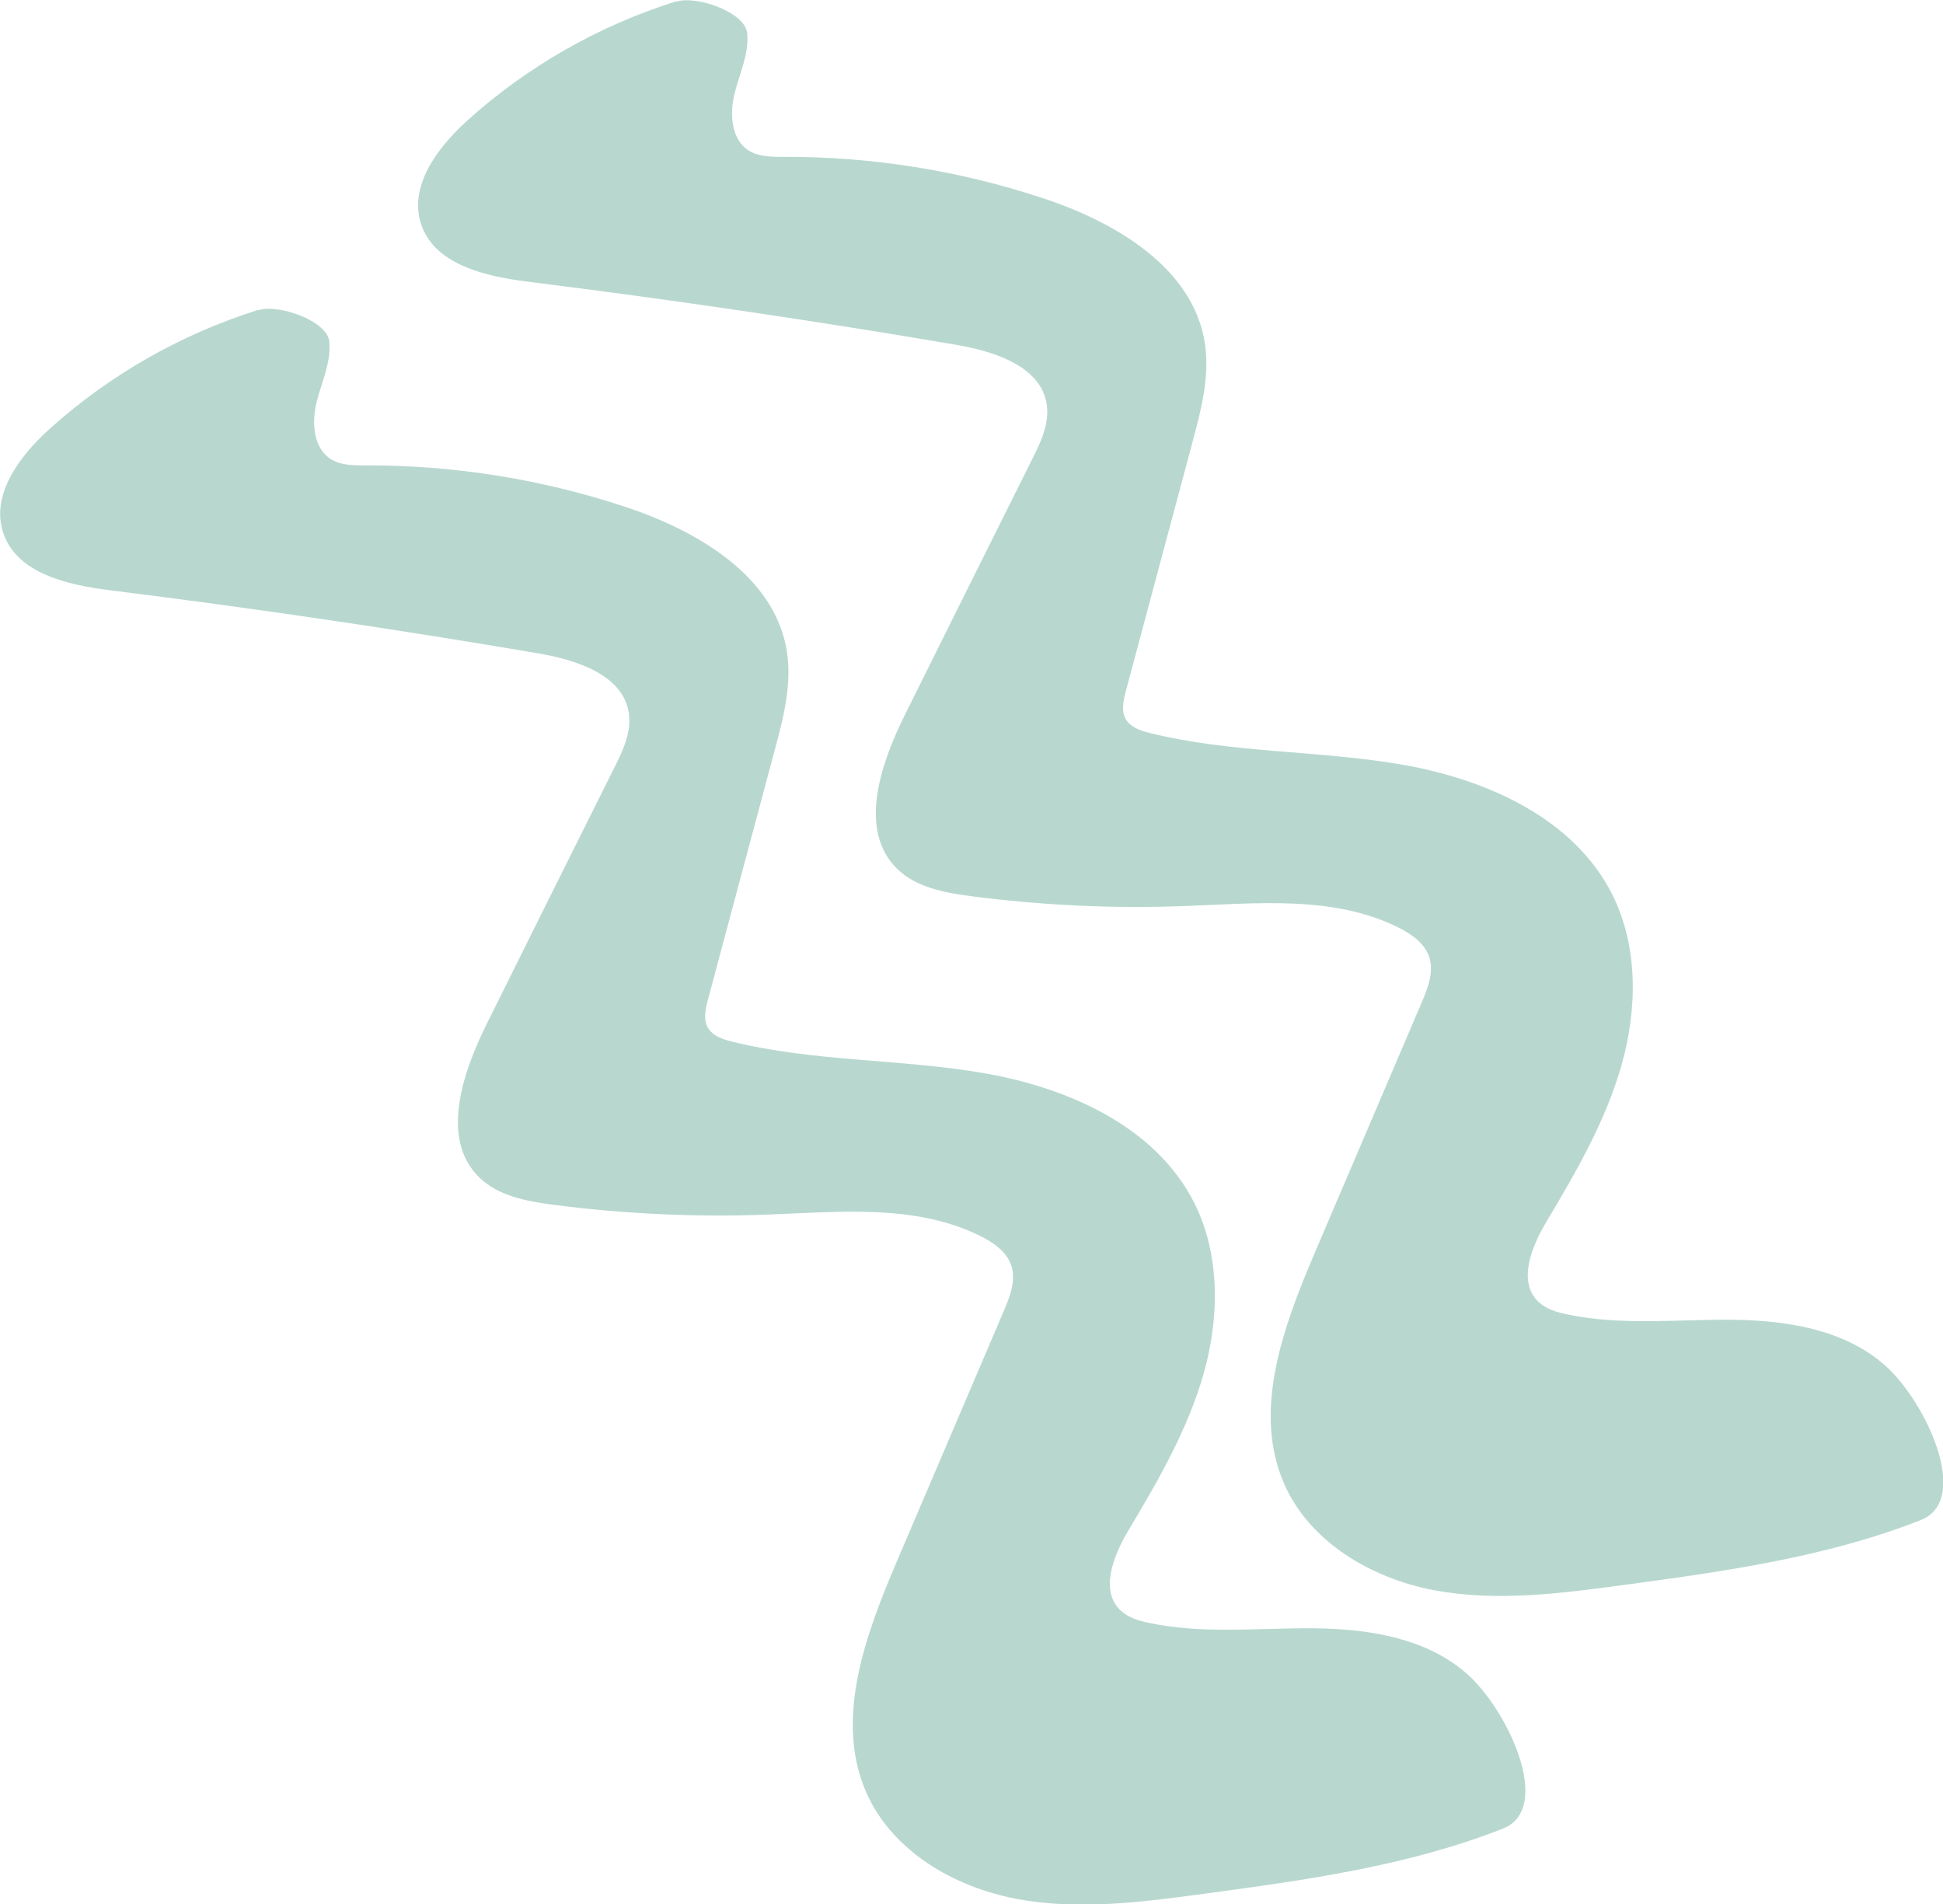
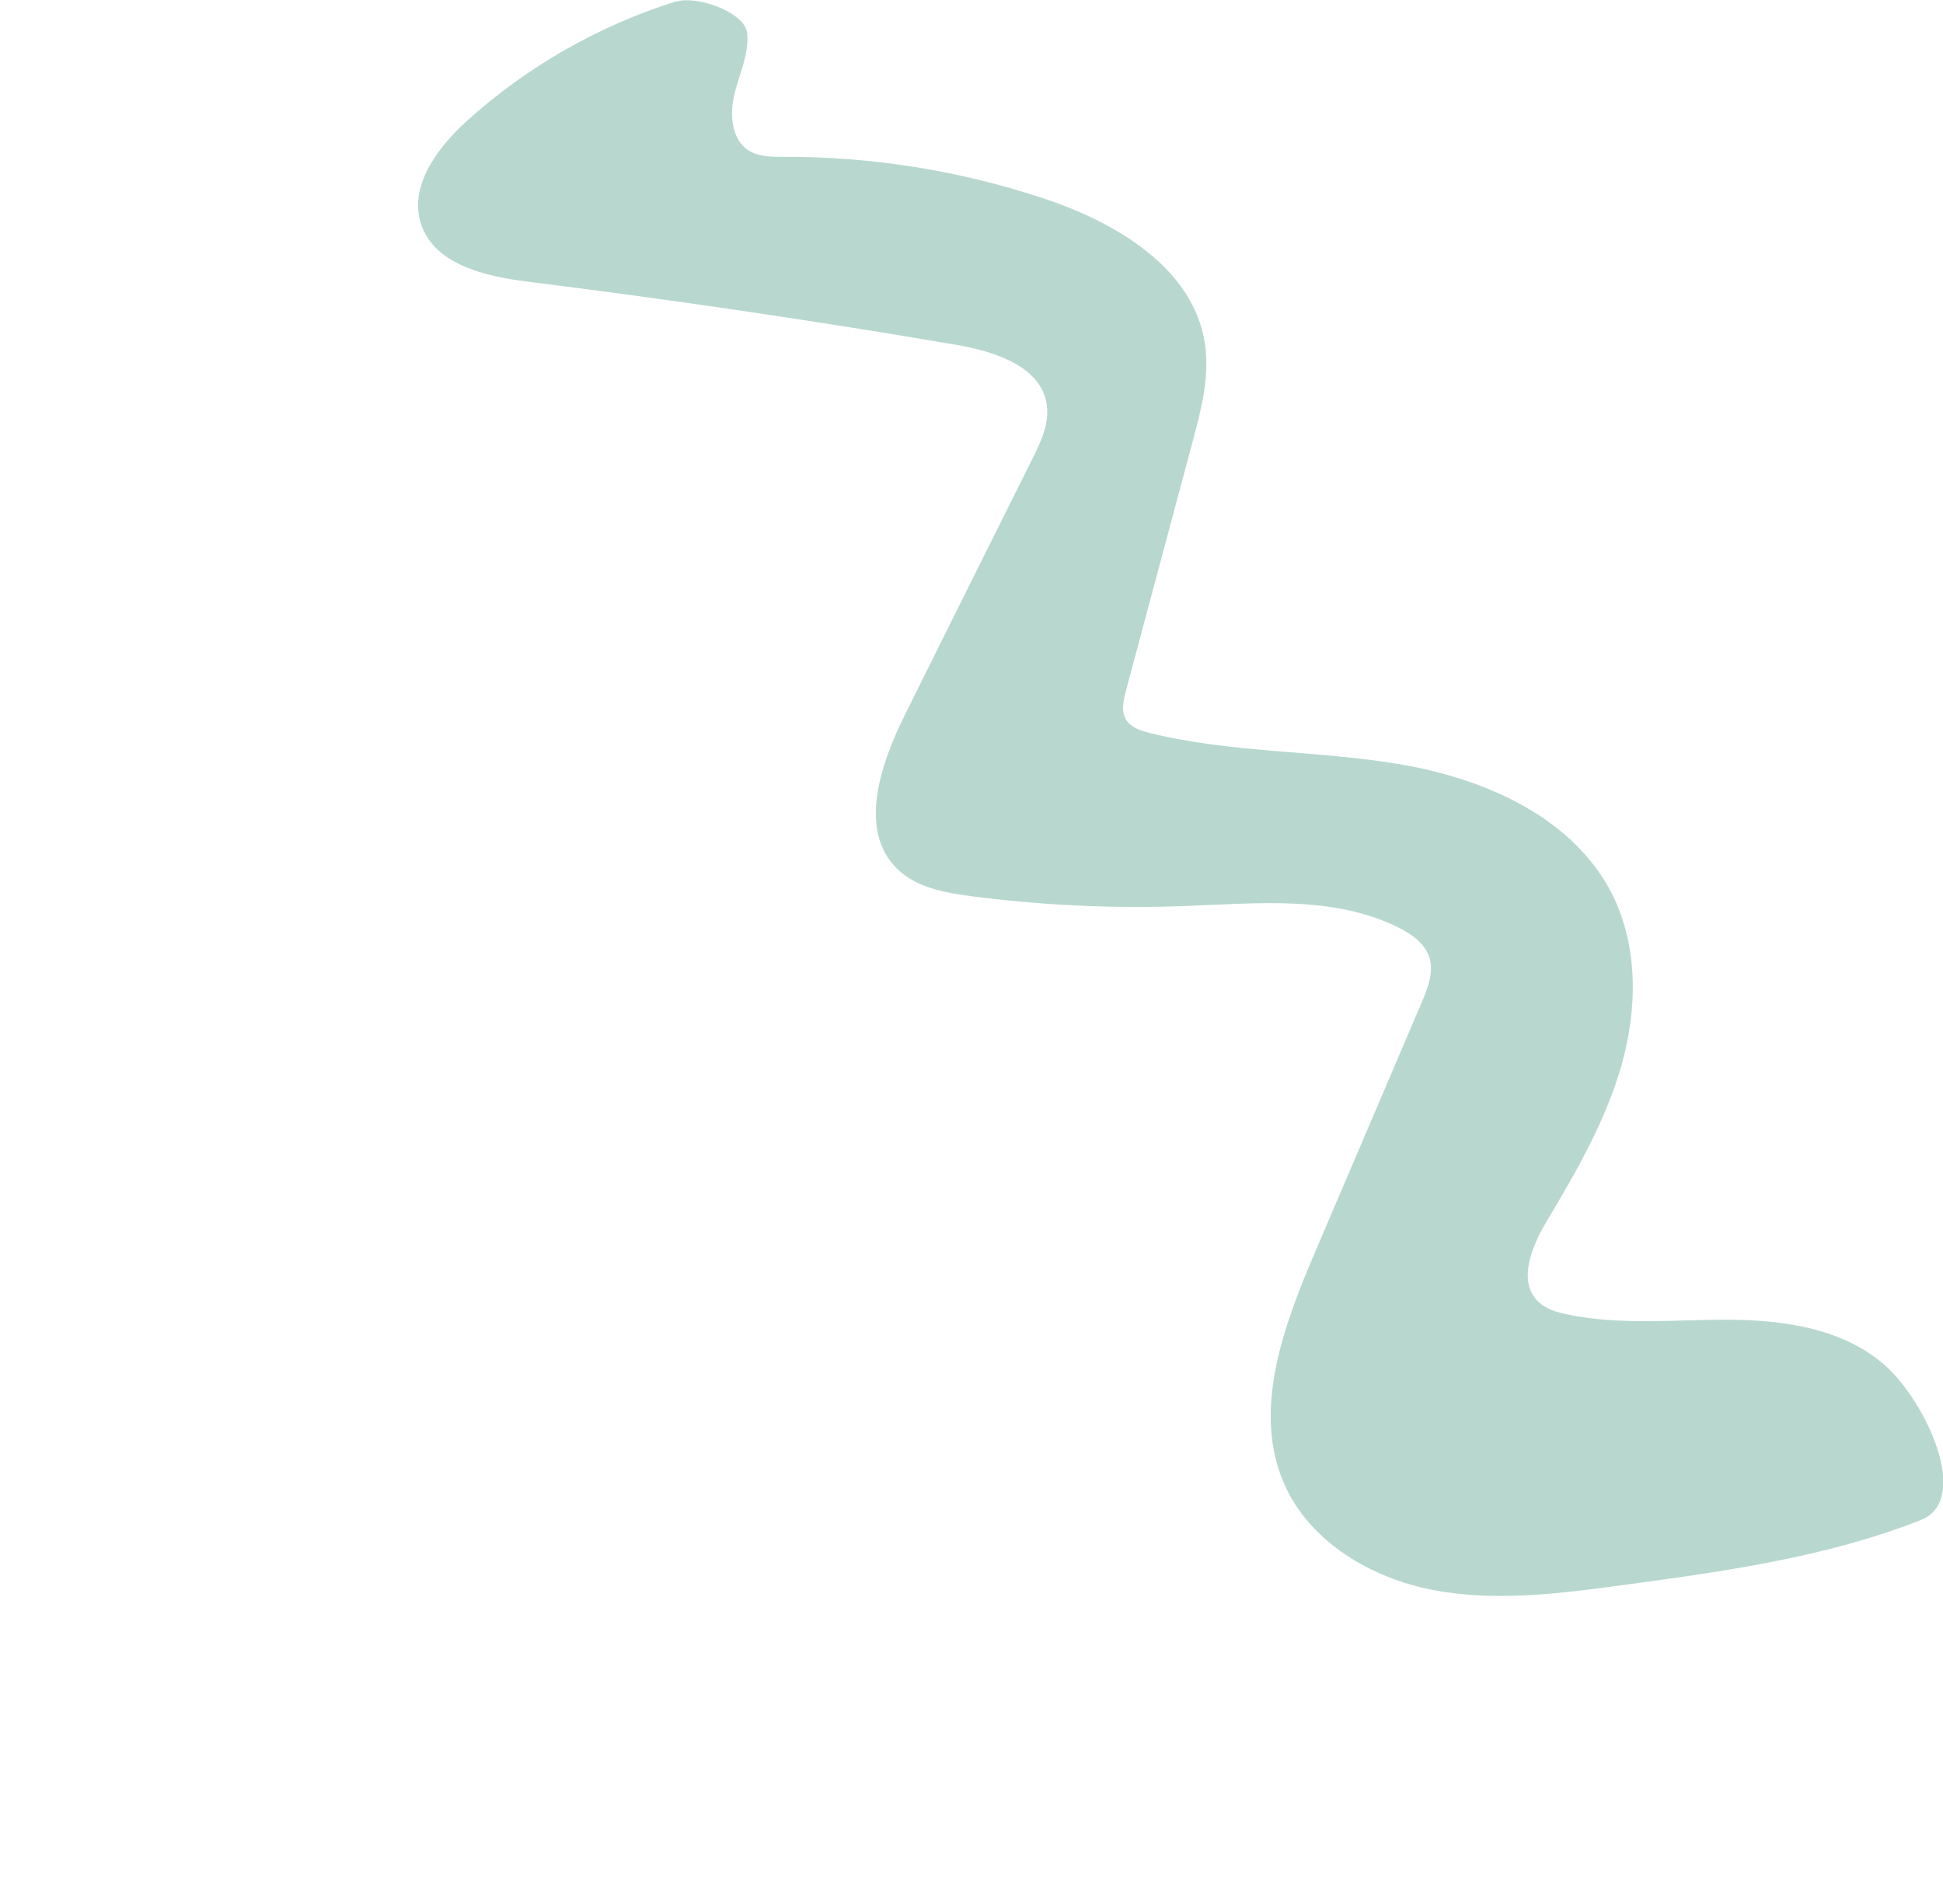
<svg xmlns="http://www.w3.org/2000/svg" id="Layer_2" data-name="Layer 2" viewBox="0 0 110 107.81">
  <defs>
    <style> .cls-1 { fill: #b8d8cf; } </style>
  </defs>
  <g id="OBJECTS">
    <g>
-       <path class="cls-1" d="M14.64,17.54c-4.38,1.37-8.45,3.69-11.85,6.76-1.69,1.53-3.34,3.73-2.6,5.89.78,2.29,3.65,2.93,6.04,3.23,8.1,1.01,16.18,2.2,24.23,3.57,2.17.37,4.81,1.21,5.14,3.38.16,1.07-.33,2.12-.82,3.09-2.41,4.83-4.82,9.66-7.22,14.5-1.39,2.8-2.65,6.54-.42,8.71,1.08,1.05,2.67,1.34,4.17,1.54,4,.52,8.04.71,12.07.56,4.1-.15,8.44-.62,12.12,1.21.74.37,1.48.88,1.75,1.66.28.85-.07,1.76-.42,2.58-2.01,4.71-4.02,9.41-6.03,14.12-1.79,4.19-3.58,8.97-1.76,13.14,1.45,3.3,4.92,5.34,8.46,6.02s7.18.19,10.75-.29c5.71-.77,11.48-1.57,16.84-3.68,2.88-1.14.27-6.74-2.06-8.78-2.33-2.04-5.63-2.54-8.73-2.56-3.1-.02-6.24.34-9.27-.31-.57-.12-1.15-.29-1.58-.69-1.21-1.13-.41-3.13.44-4.55,1.69-2.83,3.36-5.72,4.26-8.89.89-3.17.94-6.7-.54-9.65-2.17-4.3-7.1-6.5-11.85-7.33-4.75-.83-9.65-.64-14.33-1.8-.52-.13-1.09-.32-1.36-.79-.26-.46-.13-1.04,0-1.55,1.26-4.72,2.53-9.44,3.79-14.16.49-1.82.98-3.71.69-5.58-.67-4.28-5.09-6.86-9.2-8.21-4.72-1.56-9.69-2.35-14.66-2.33-.67,0-1.38,0-1.95-.35-1-.62-1.1-2.06-.82-3.21.28-1.15.84-2.27.72-3.45-.11-1.18-2.87-2.14-4-1.78Z" />
      <path class="cls-1" d="M38.3.07c-4.38,1.37-8.45,3.69-11.85,6.76-1.69,1.53-3.34,3.73-2.6,5.89.78,2.28,3.65,2.93,6.04,3.23,8.1,1.01,16.18,2.2,24.23,3.57,2.17.37,4.81,1.21,5.14,3.38.16,1.07-.33,2.12-.82,3.09-2.41,4.83-4.82,9.66-7.22,14.5-1.39,2.8-2.65,6.54-.42,8.71,1.08,1.05,2.67,1.34,4.17,1.54,4,.52,8.04.71,12.07.56,4.1-.15,8.44-.62,12.12,1.21.74.37,1.48.88,1.75,1.66.28.85-.07,1.76-.42,2.58-2.01,4.71-4.02,9.41-6.03,14.12-1.79,4.19-3.58,8.97-1.76,13.14,1.45,3.3,4.92,5.34,8.46,6.02,3.54.67,7.18.19,10.75-.29,5.71-.77,11.48-1.57,16.84-3.68,2.88-1.14.27-6.74-2.06-8.78-2.33-2.04-5.63-2.54-8.73-2.56-3.1-.02-6.24.34-9.27-.31-.57-.12-1.15-.29-1.58-.69-1.21-1.13-.41-3.13.44-4.55,1.69-2.83,3.36-5.72,4.26-8.89.89-3.17.94-6.7-.54-9.65-2.17-4.3-7.1-6.5-11.85-7.33-4.75-.83-9.65-.64-14.33-1.8-.52-.13-1.09-.32-1.36-.79-.26-.46-.13-1.04,0-1.55l3.79-14.16c.49-1.82.98-3.71.69-5.58-.67-4.28-5.09-6.86-9.2-8.21-4.72-1.56-9.69-2.35-14.66-2.33-.67,0-1.38,0-1.95-.35-1-.62-1.1-2.06-.82-3.21.28-1.15.84-2.27.72-3.45s-2.87-2.14-4-1.78Z" />
    </g>
  </g>
</svg>